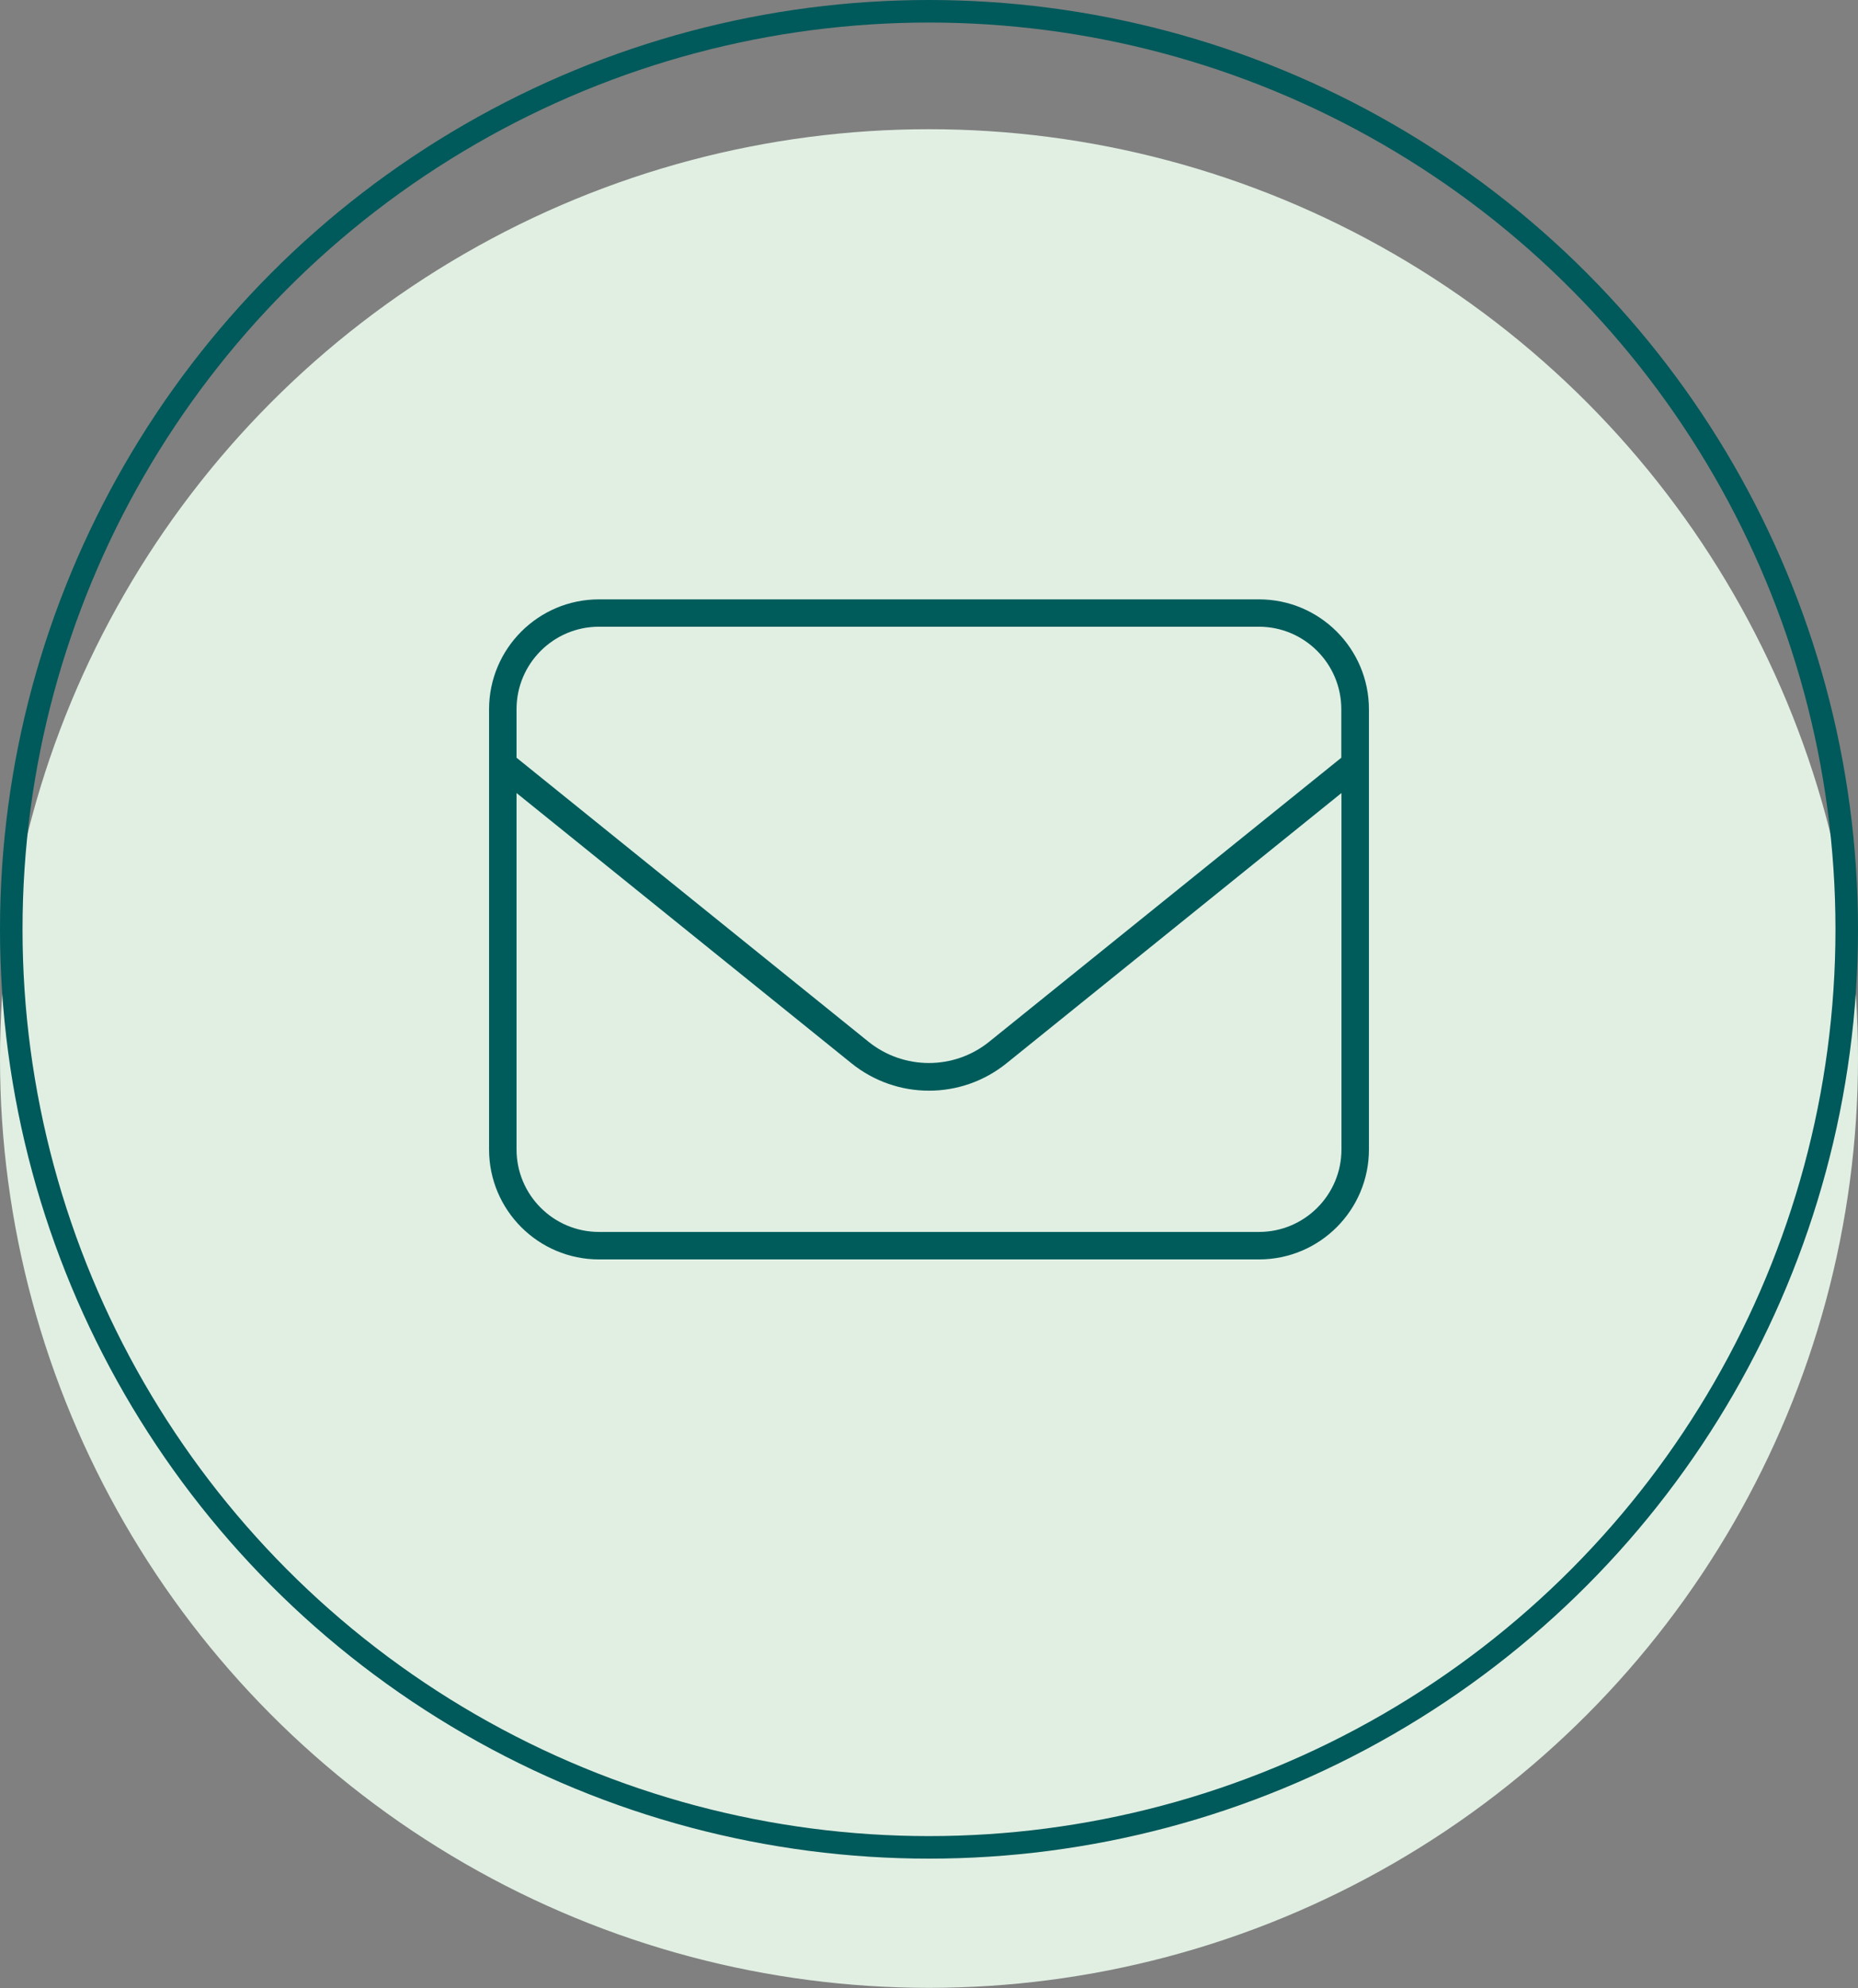
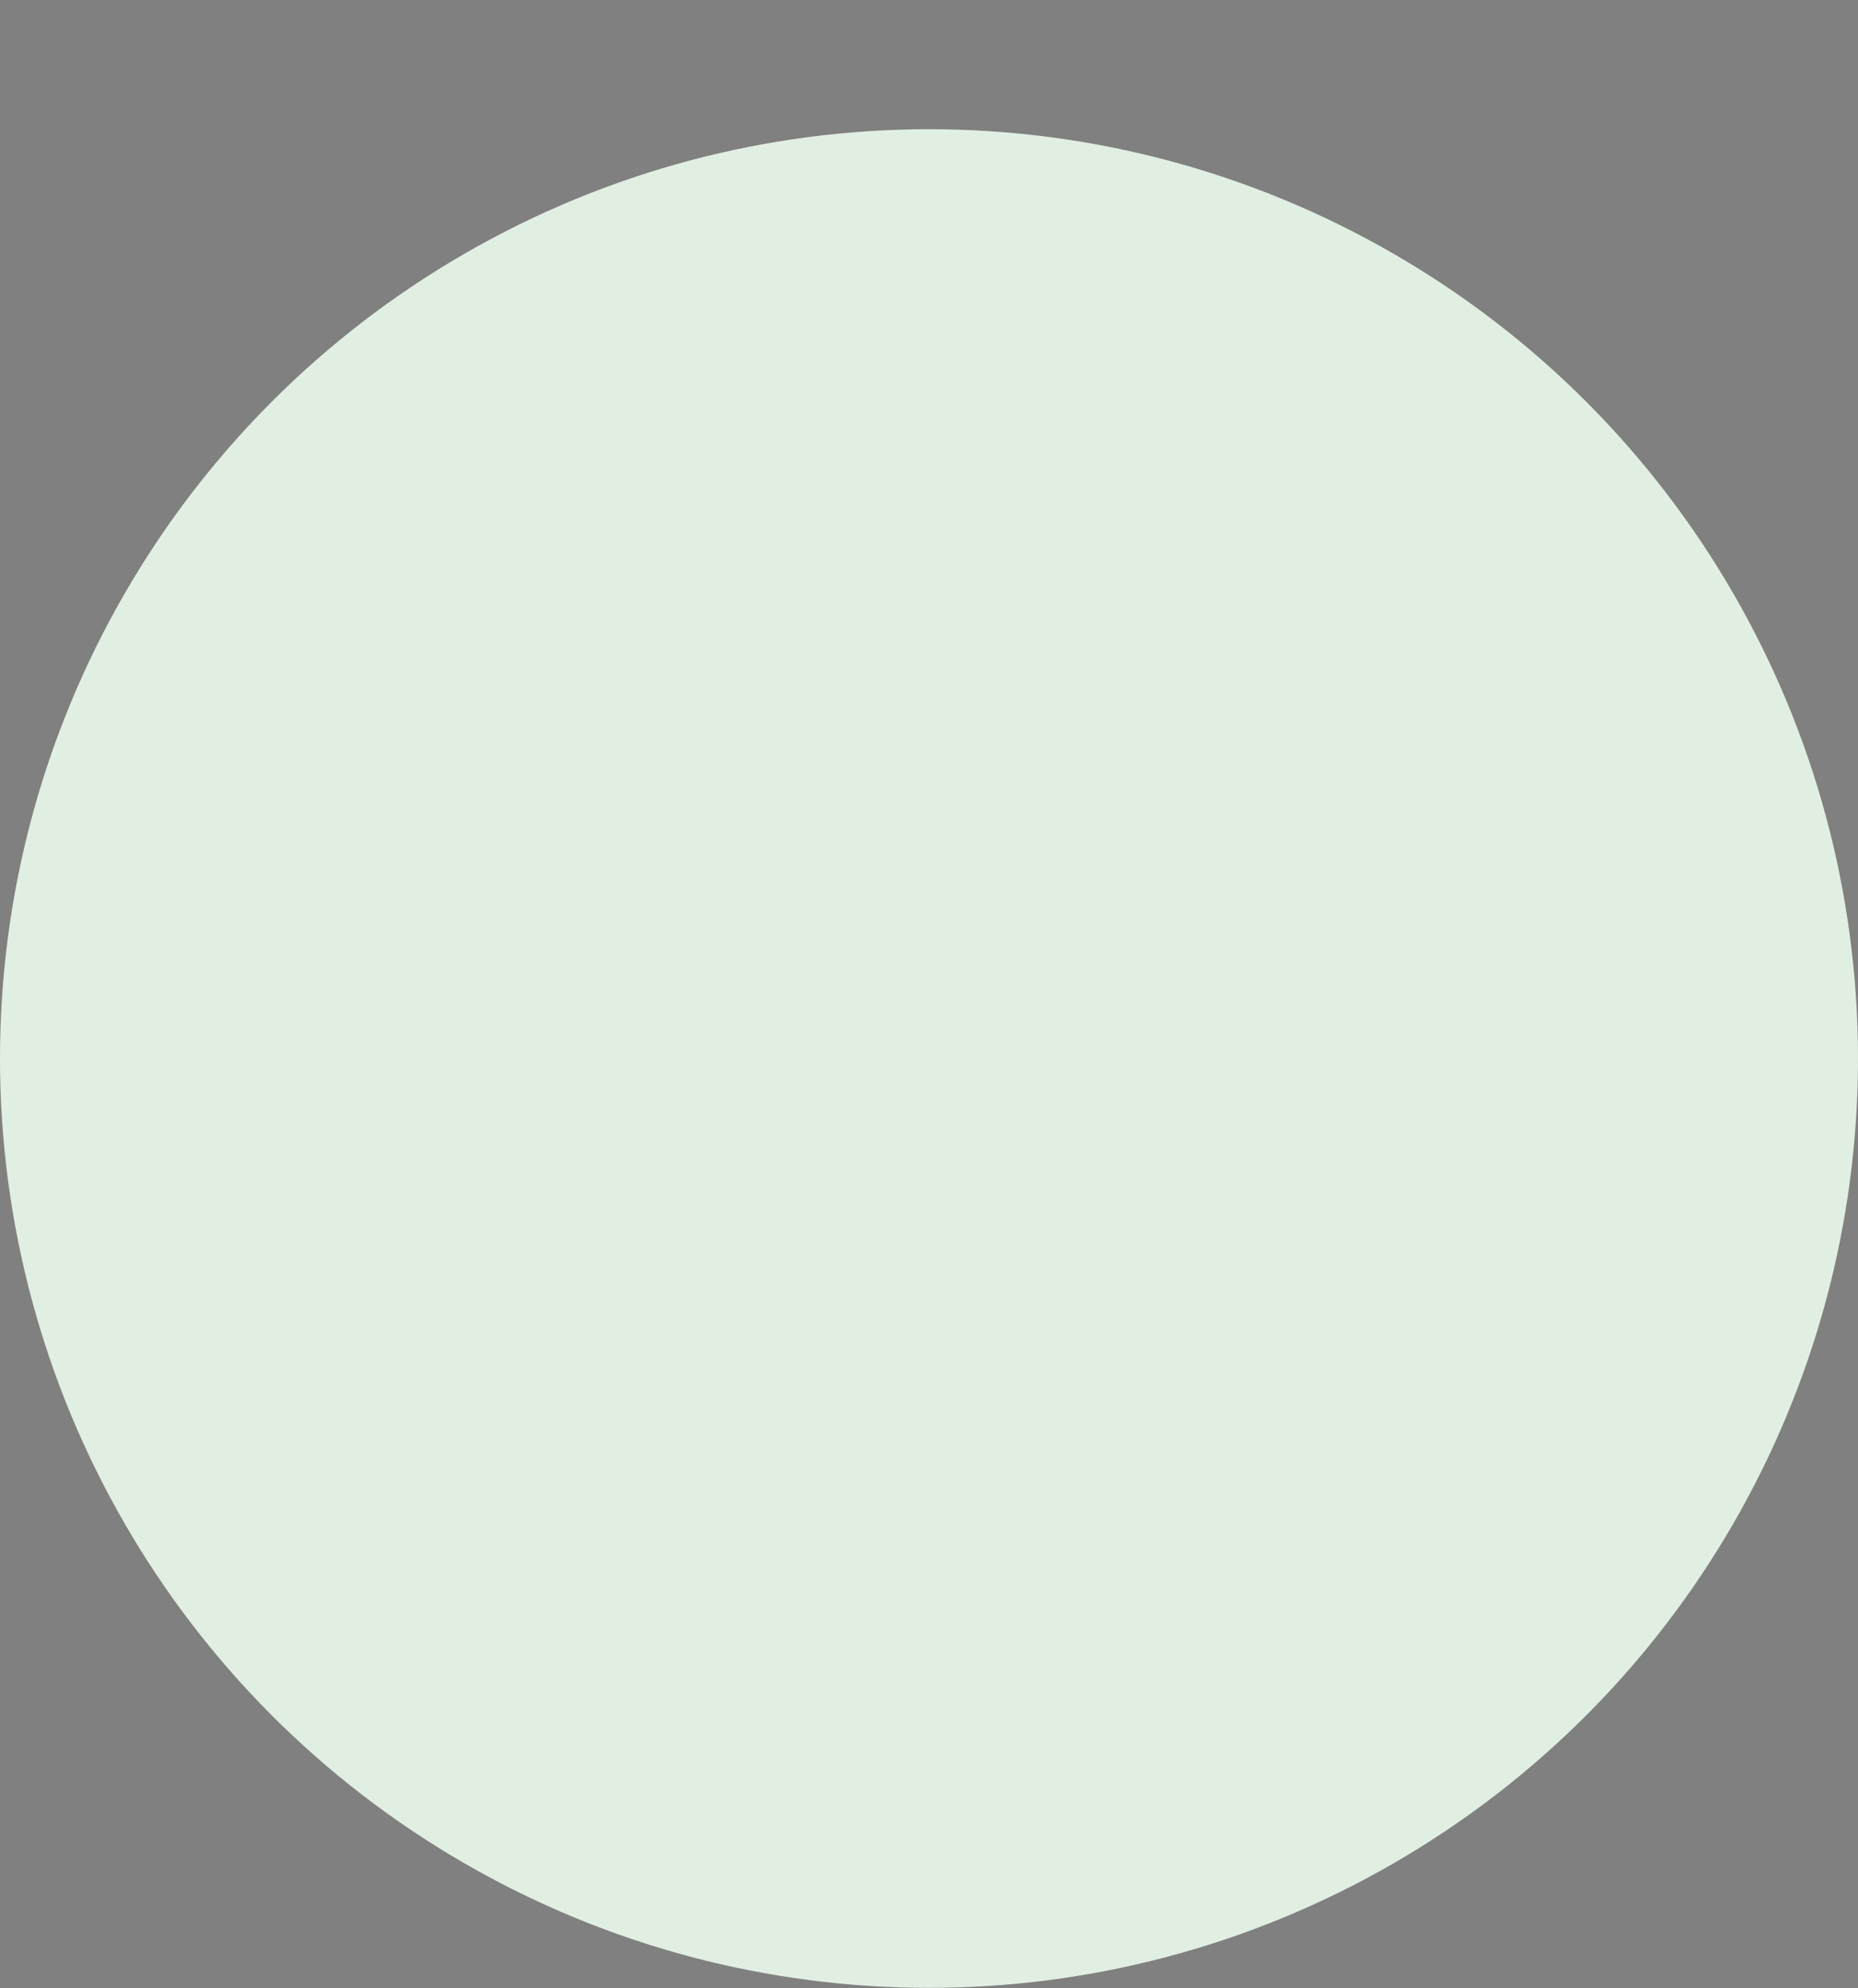
<svg xmlns="http://www.w3.org/2000/svg" id="Ebene_1" viewBox="0 0 123.7 132.31">
  <rect x="0" y="0" width="123.7" height="132.31" fill="#808080" stroke="none" />
  <defs>
    <style>
      .cls-1 {
        fill: #e1efe3;
        stroke: #e1efe3;
      }

      .cls-1, .cls-2 {
        stroke-miterlimit: 10;
        stroke-width: 1.5px;
      }

      .cls-2 {
        fill: none;
        stroke: #00595a;
      }

      .cls-3 {
        fill: #005c5b;
      }
    </style>
  </defs>
  <g>
    <circle class="cls-1" cx="61.85" cy="70.45" r="61.1" />
-     <circle class="cls-2" cx="61.85" cy="61.85" r="61.1" />
  </g>
-   <path class="cls-3" d="M39.88,41.71c-3.03,0-5.49,2.46-5.49,5.49v3.23l23.43,18.9c2.35,1.89,5.7,1.89,8.04,0l23.44-18.9v-3.23c0-3.03-2.46-5.49-5.49-5.49h-43.94ZM34.39,52.78v23.72c0,3.03,2.46,5.49,5.49,5.49h43.94c3.03,0,5.49-2.46,5.49-5.49v-23.72l-22.29,17.98c-3.02,2.44-7.32,2.44-10.34,0l-22.29-17.98ZM32.56,47.21c0-4.04,3.28-7.32,7.32-7.32h43.94c4.04,0,7.32,3.28,7.32,7.32v29.29c0,4.04-3.28,7.32-7.32,7.32h-43.94c-4.04,0-7.32-3.28-7.32-7.32v-29.29Z" />
</svg>